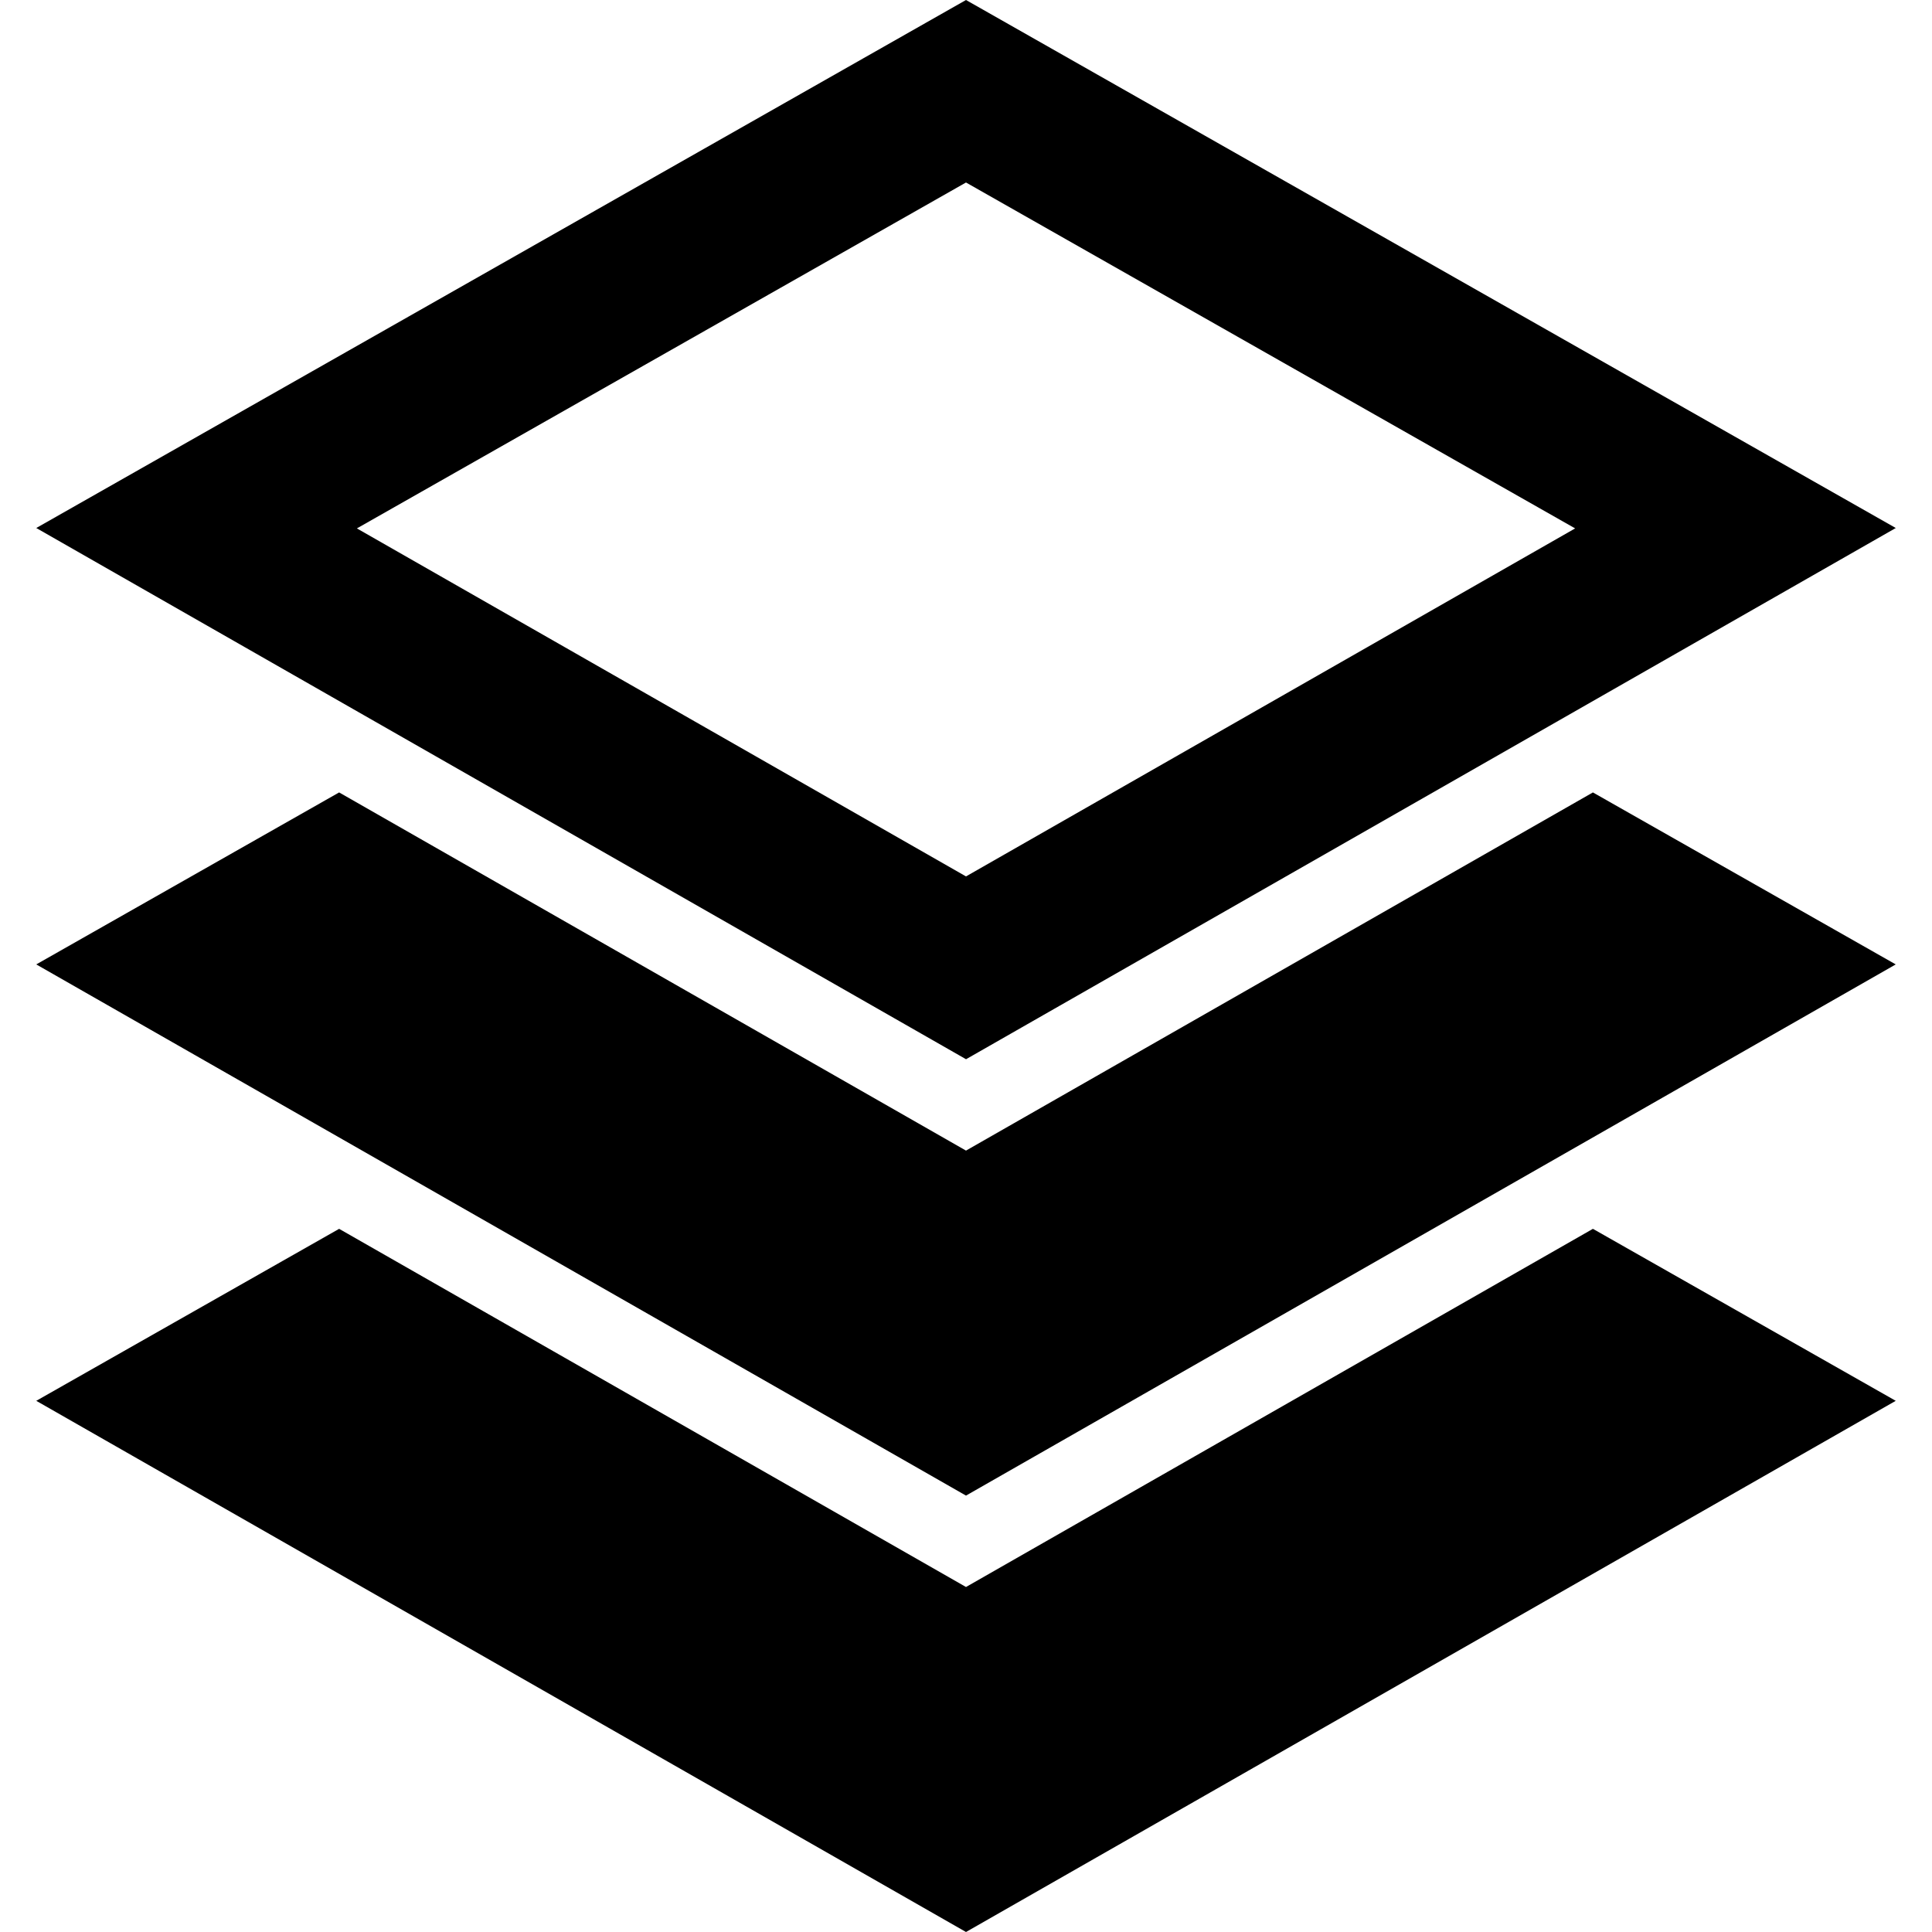
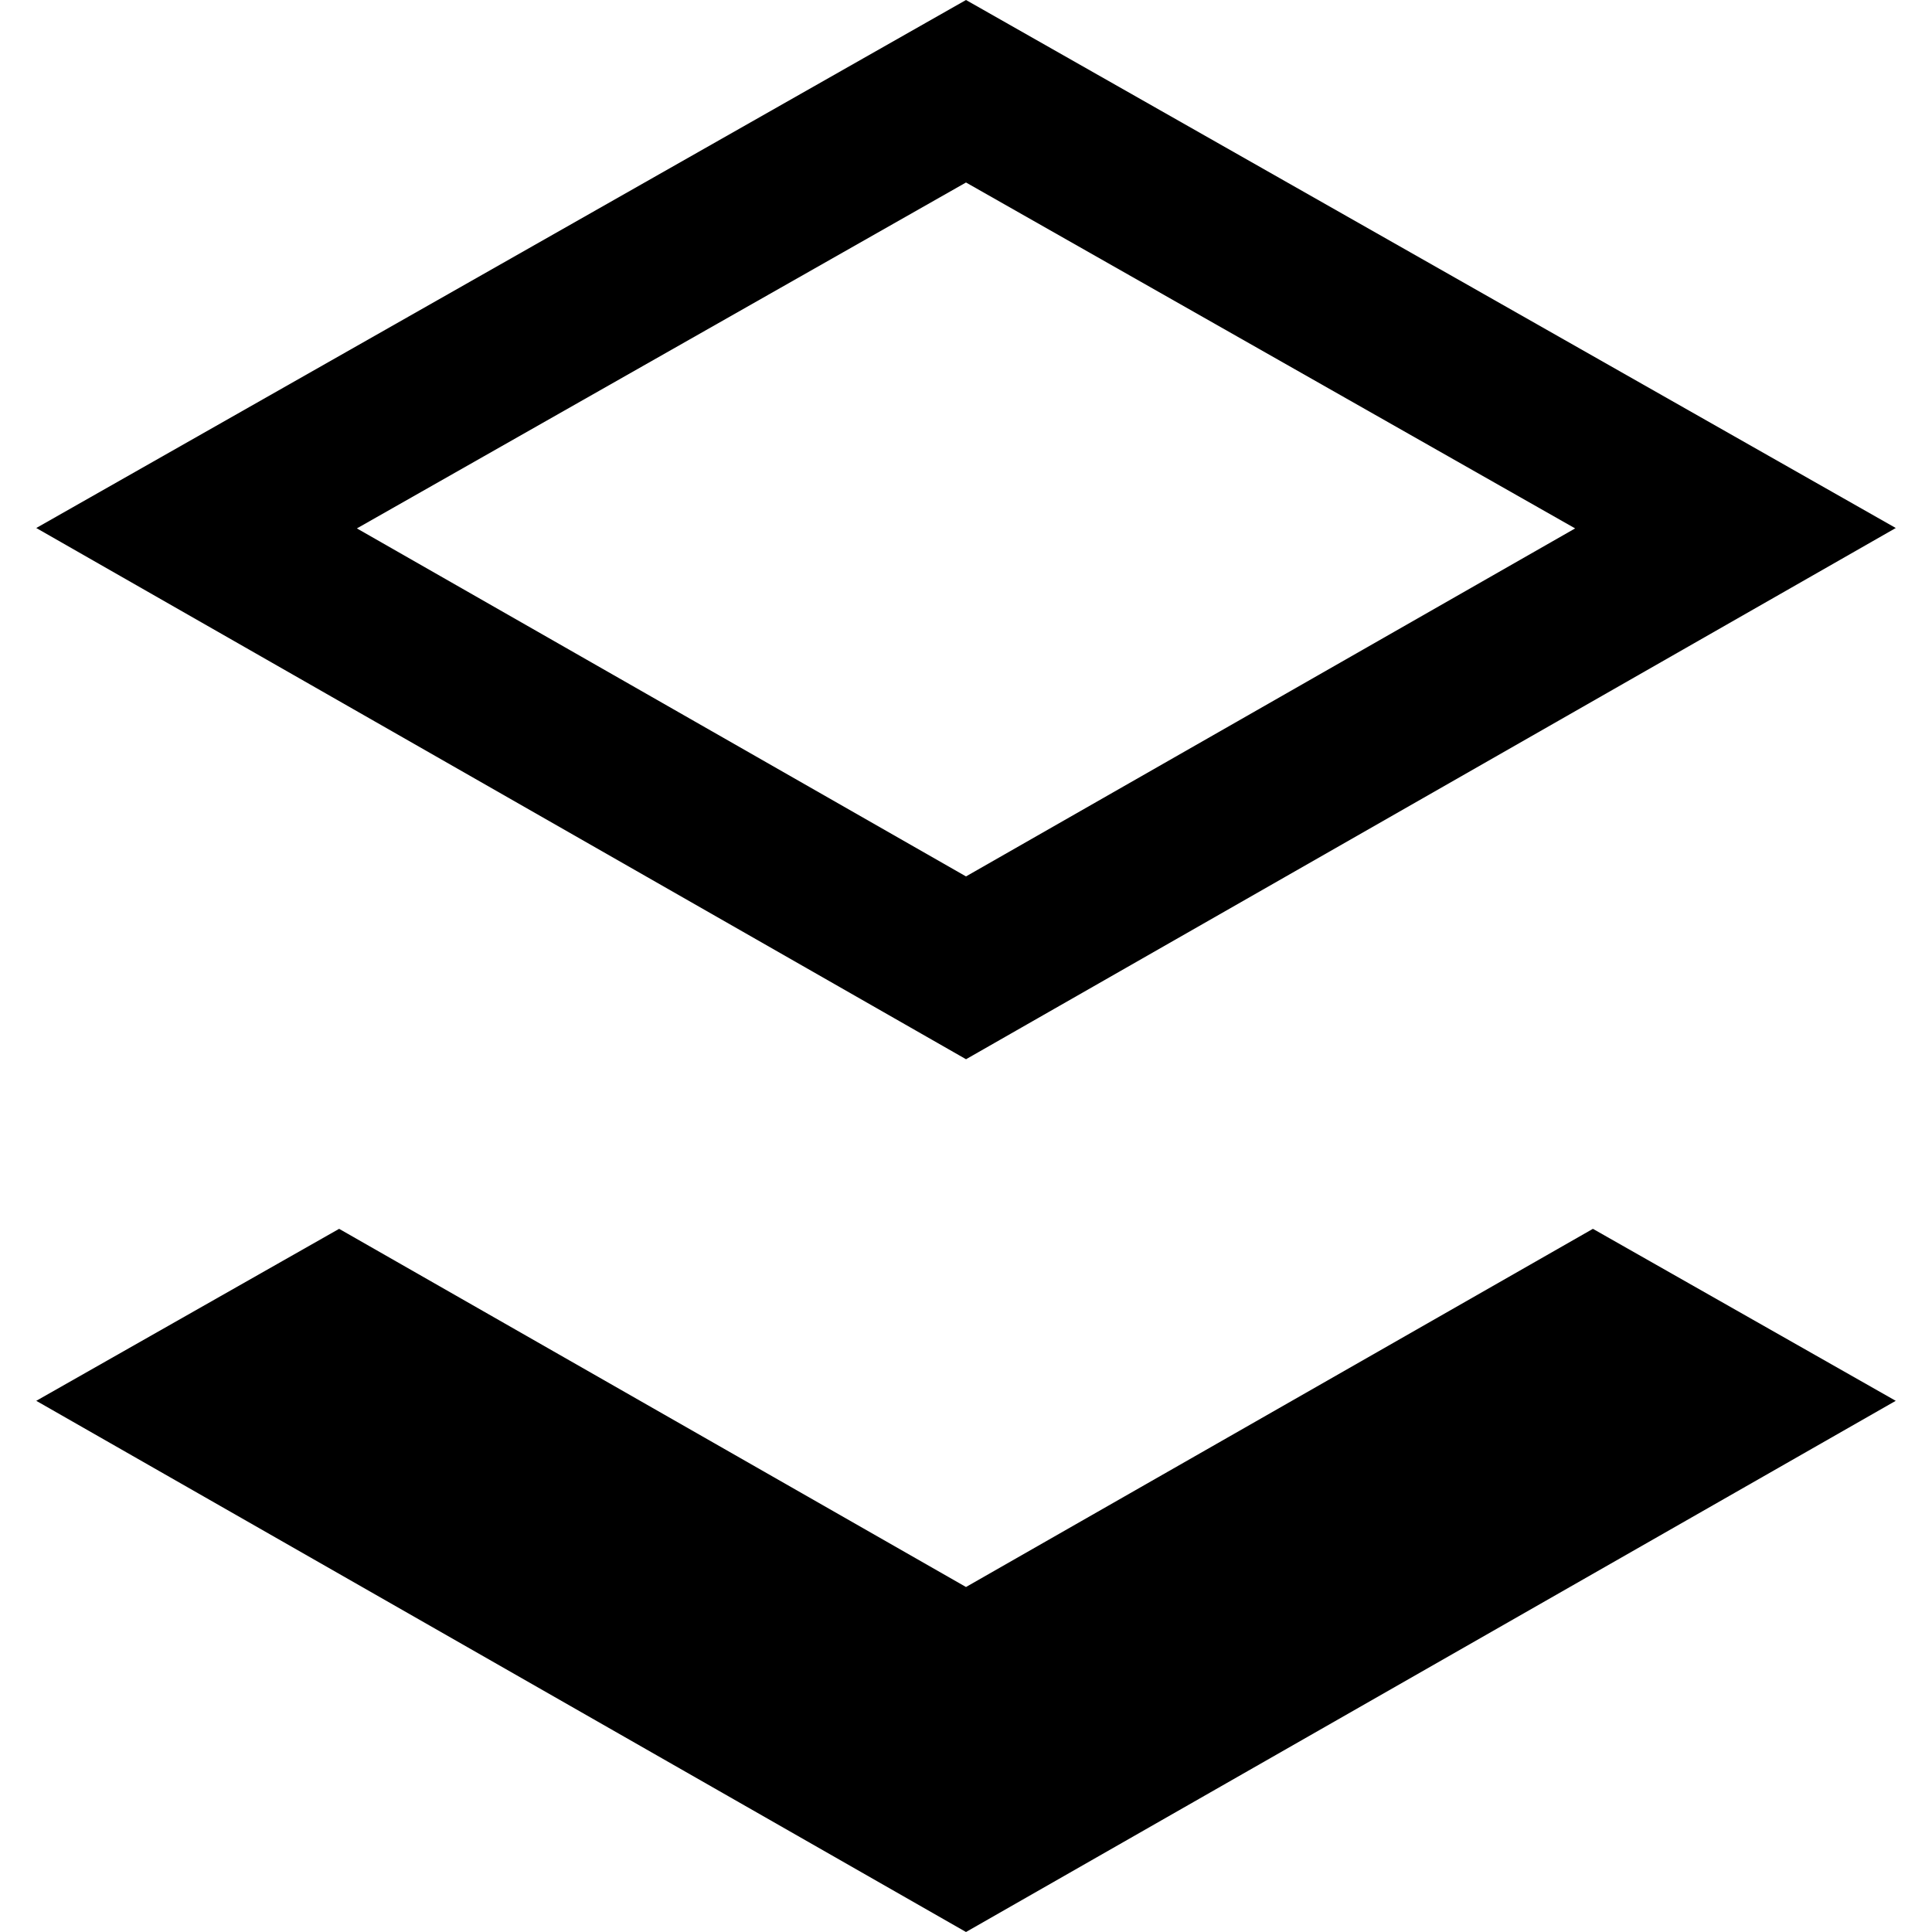
<svg xmlns="http://www.w3.org/2000/svg" fill="#000000" height="800px" width="800px" version="1.1" id="Capa_1" viewBox="0 0 48.698 48.698" xml:space="preserve">
  <path d="M24.349,0L0.914,13.309l23.436,13.39l23.435-13.39L24.349,0z M8.996,13.319L24.349,4.6l15.354,8.719l-15.354,8.772  L8.996,13.319z" />
-   <polygon points="24.349,29.002 8.548,19.974 0.914,24.309 24.349,37.698 47.784,24.309 40.151,19.974 " />
  <polygon points="24.349,40.002 8.548,30.974 0.914,35.309 24.349,48.698 47.784,35.309 40.151,30.974 " />
</svg>